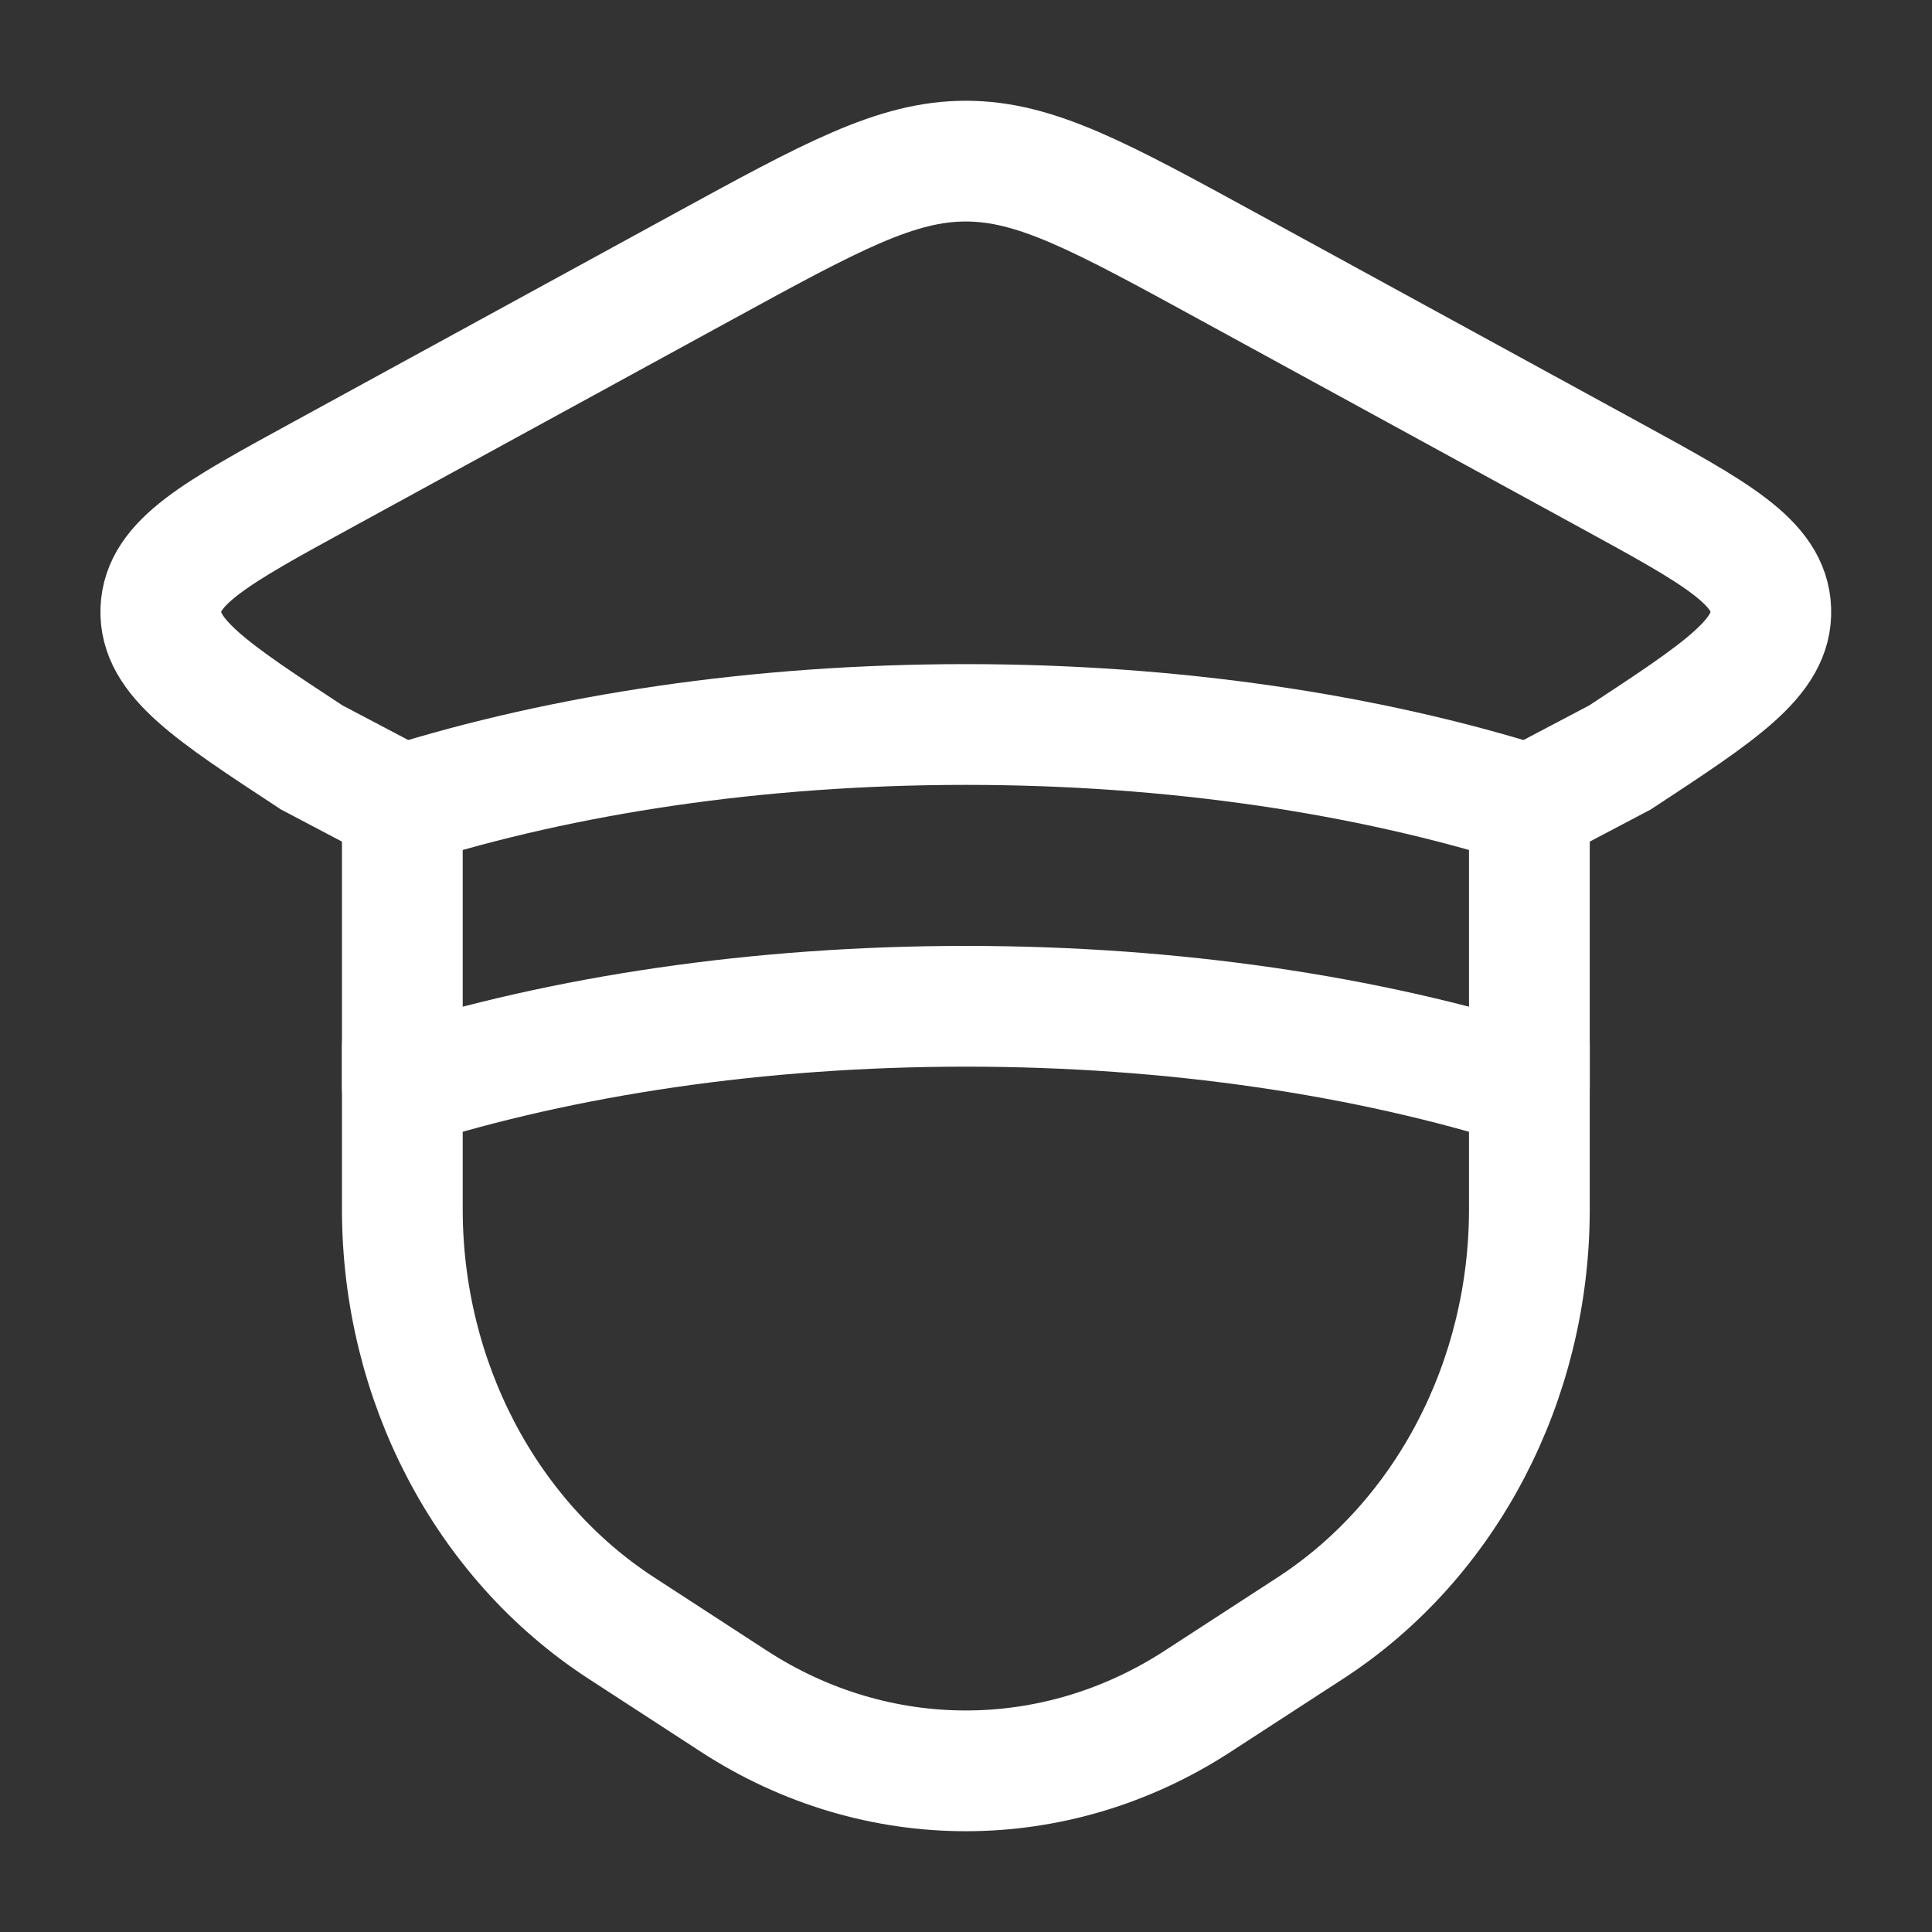
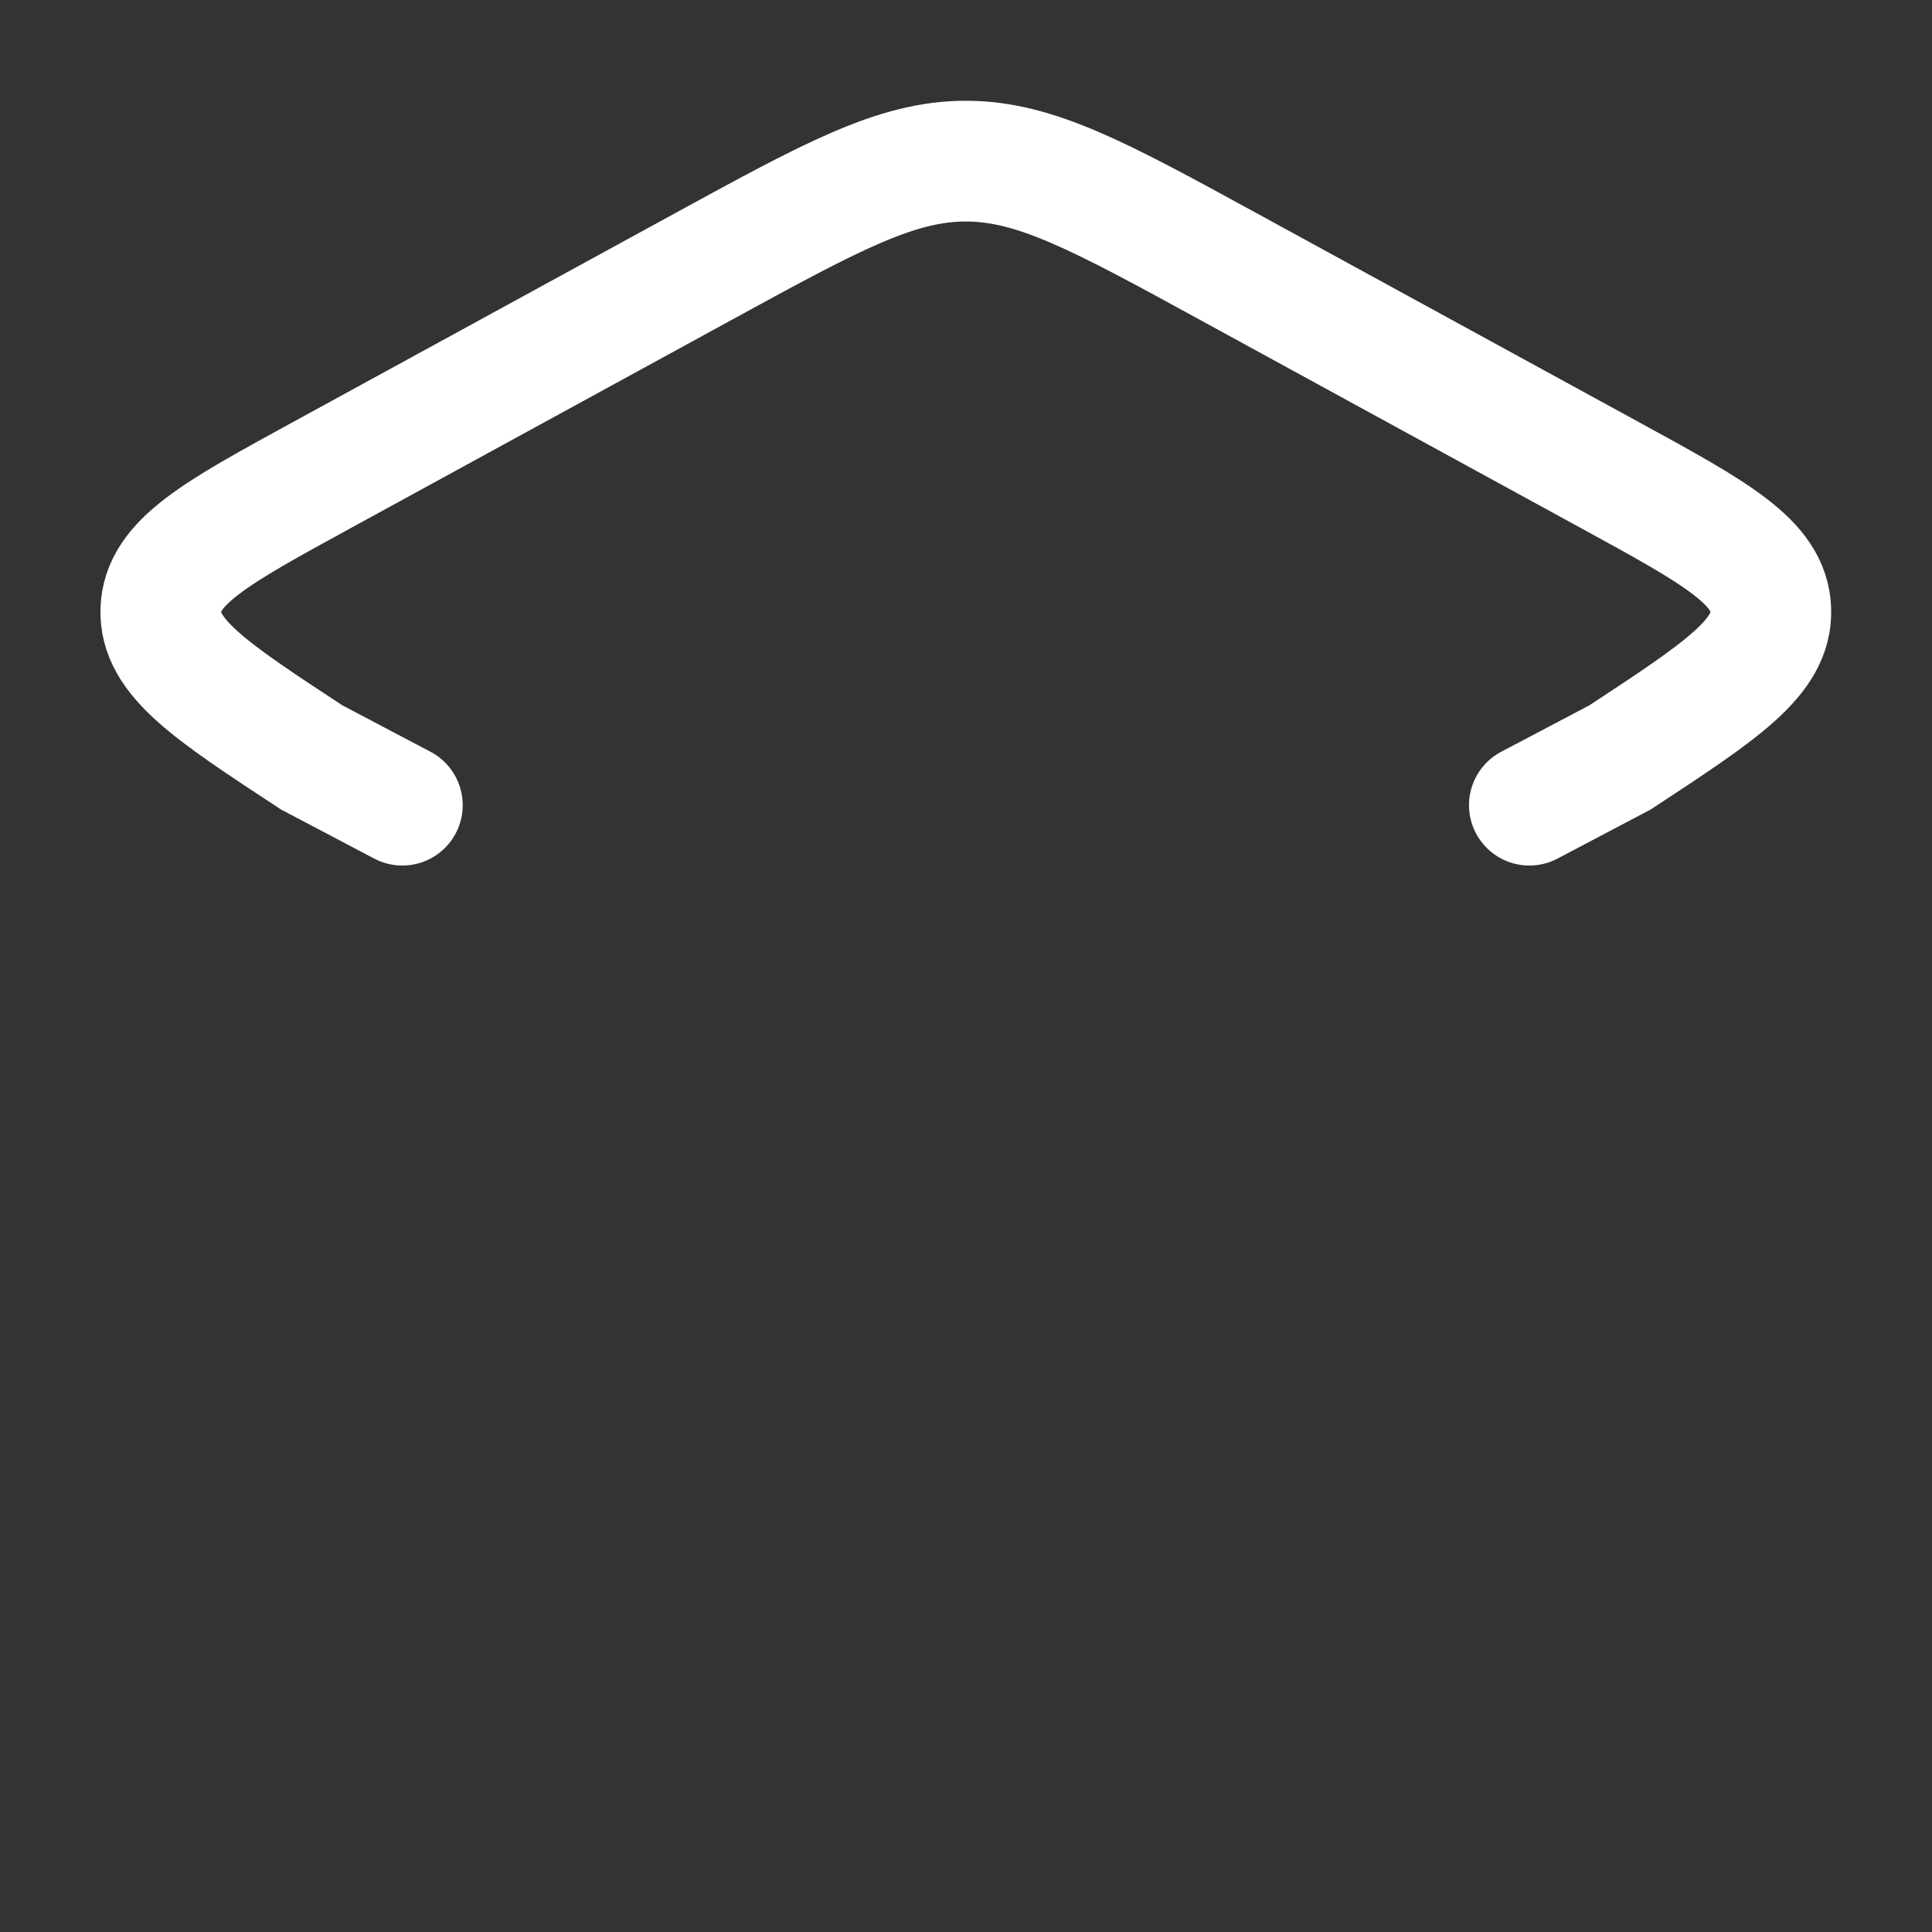
<svg xmlns="http://www.w3.org/2000/svg" width="20" height="20" viewBox="0 0 20 20" fill="none">
  <rect x="0" y="0" width="20" height="20" fill="#333333" stroke="none" />
-   <path d="M15.832 8.333C14.161 7.807 12.155 7.5 9.998 7.5C7.842 7.5 5.836 7.807 4.165 8.333V11.25C5.836 10.724 7.842 10.417 9.998 10.417C12.155 10.417 14.161 10.724 15.832 11.25V8.333Z" stroke="white" stroke-width="1.25" stroke-linejoin="round" />
-   <path d="M15.832 10.832V12.518C15.832 14.293 14.972 15.939 13.566 16.853L12.399 17.611C10.921 18.572 9.075 18.572 7.597 17.611L6.431 16.853C5.025 15.939 4.165 14.293 4.165 12.518V10.832" stroke="white" stroke-width="1.25" stroke-linecap="round" />
  <path d="M15.832 8.335L16.77 7.841C17.822 7.15 18.349 6.805 18.331 6.312C18.314 5.819 17.765 5.519 16.667 4.919L12.728 2.766C11.389 2.034 10.719 1.668 9.998 1.668C9.278 1.668 8.608 2.034 7.269 2.766L3.33 4.919C2.232 5.519 1.683 5.819 1.665 6.312C1.648 6.805 2.174 7.15 3.227 7.841L4.165 8.335" stroke="white" stroke-width="1.25" stroke-linecap="round" />
</svg>